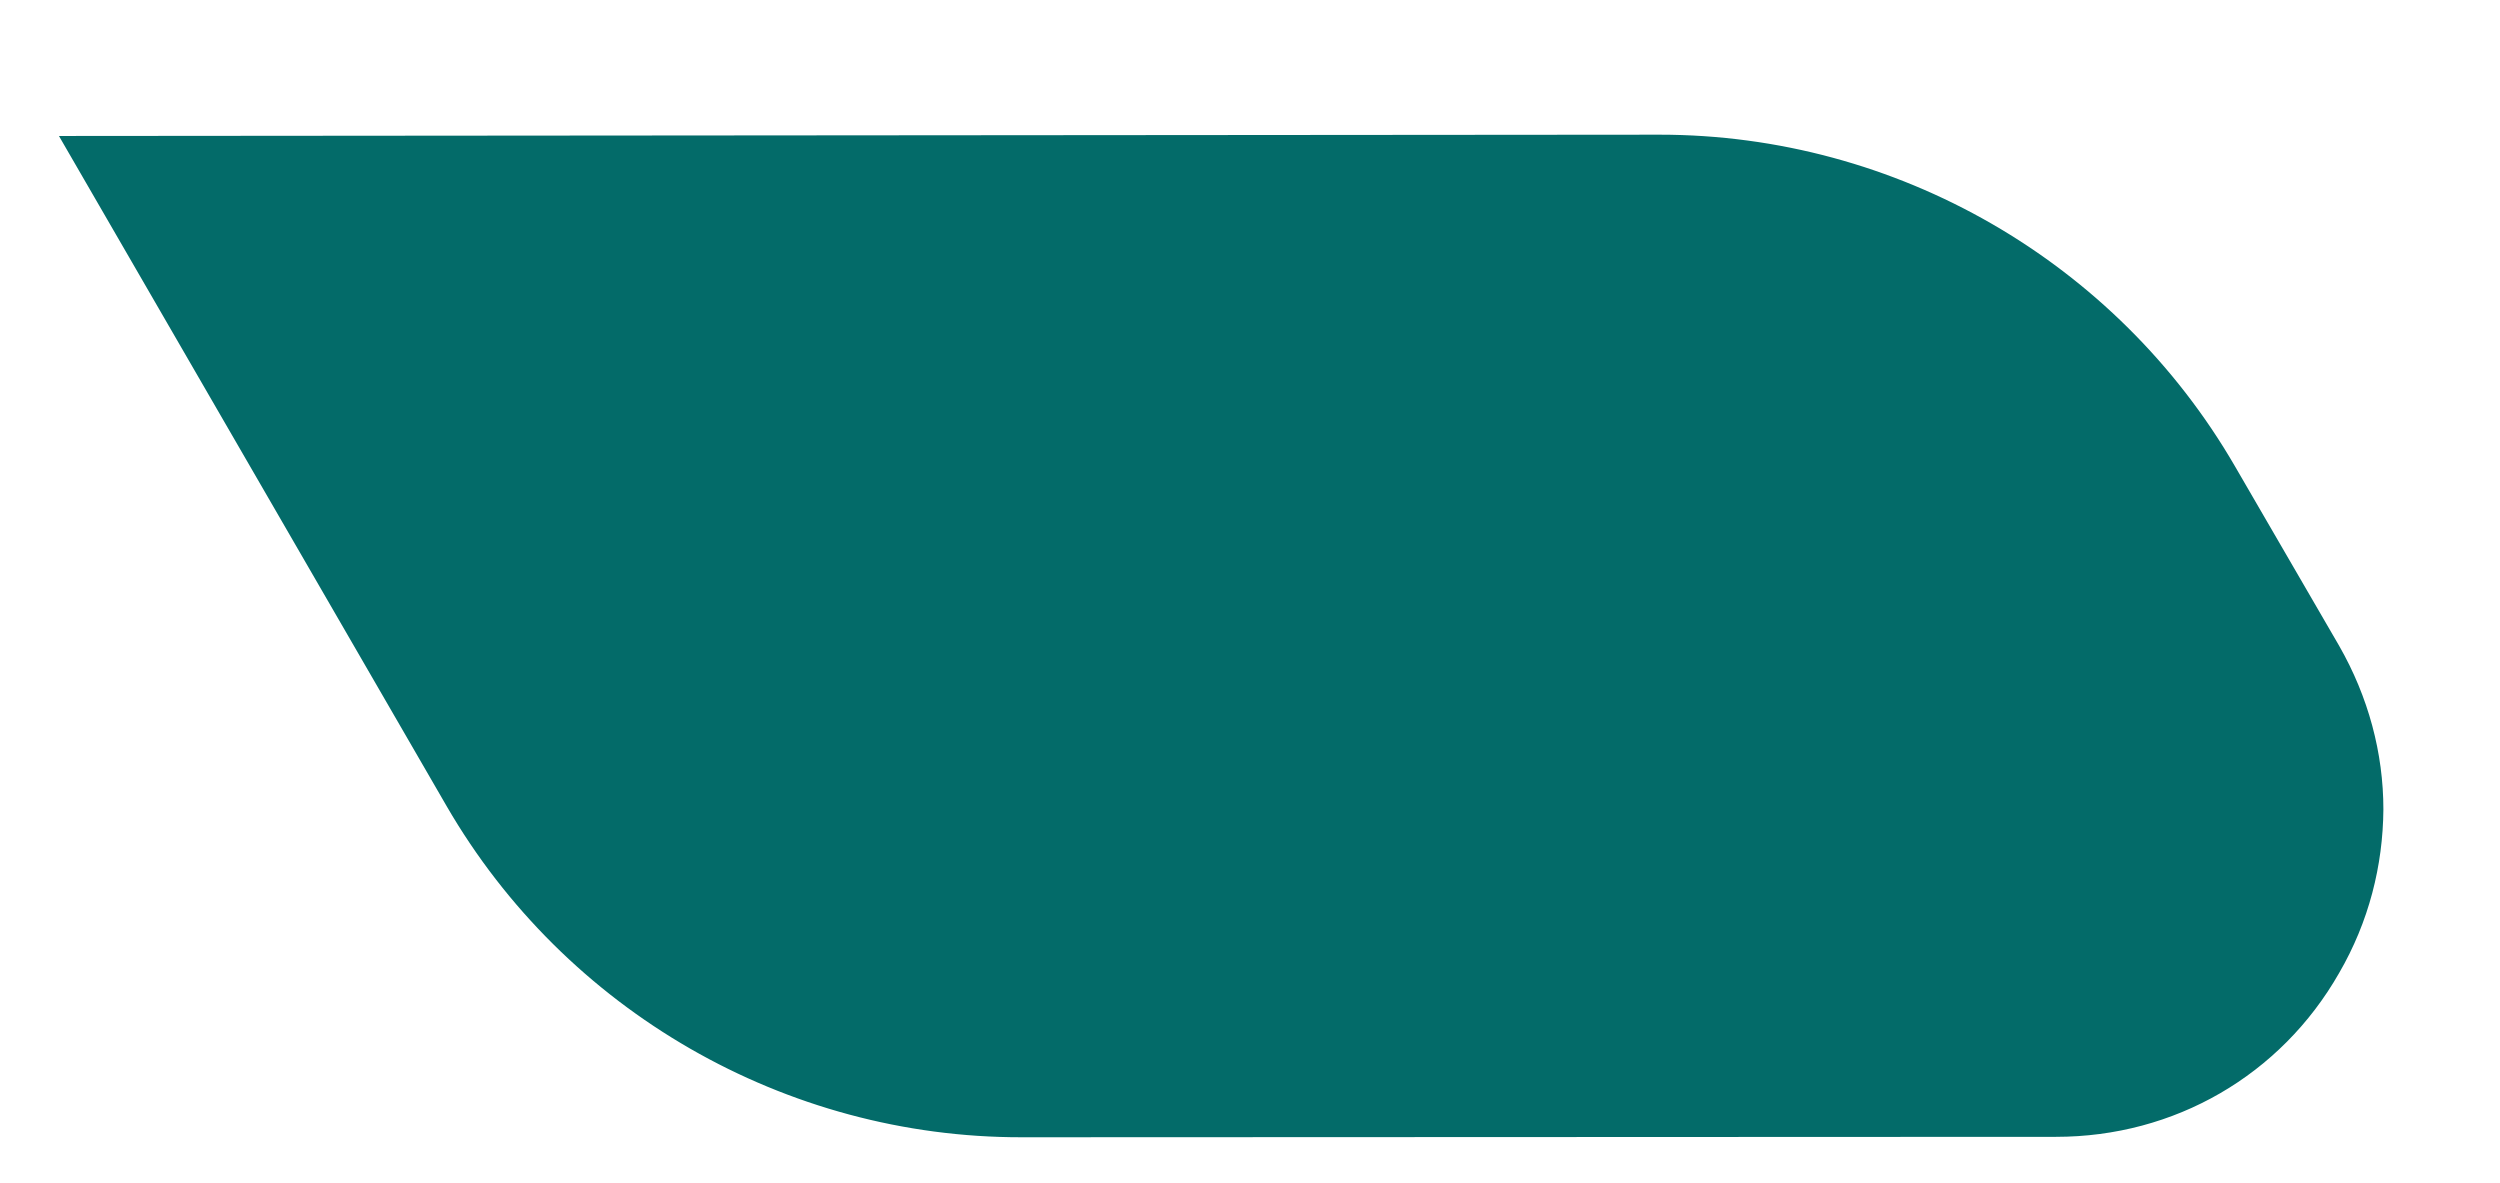
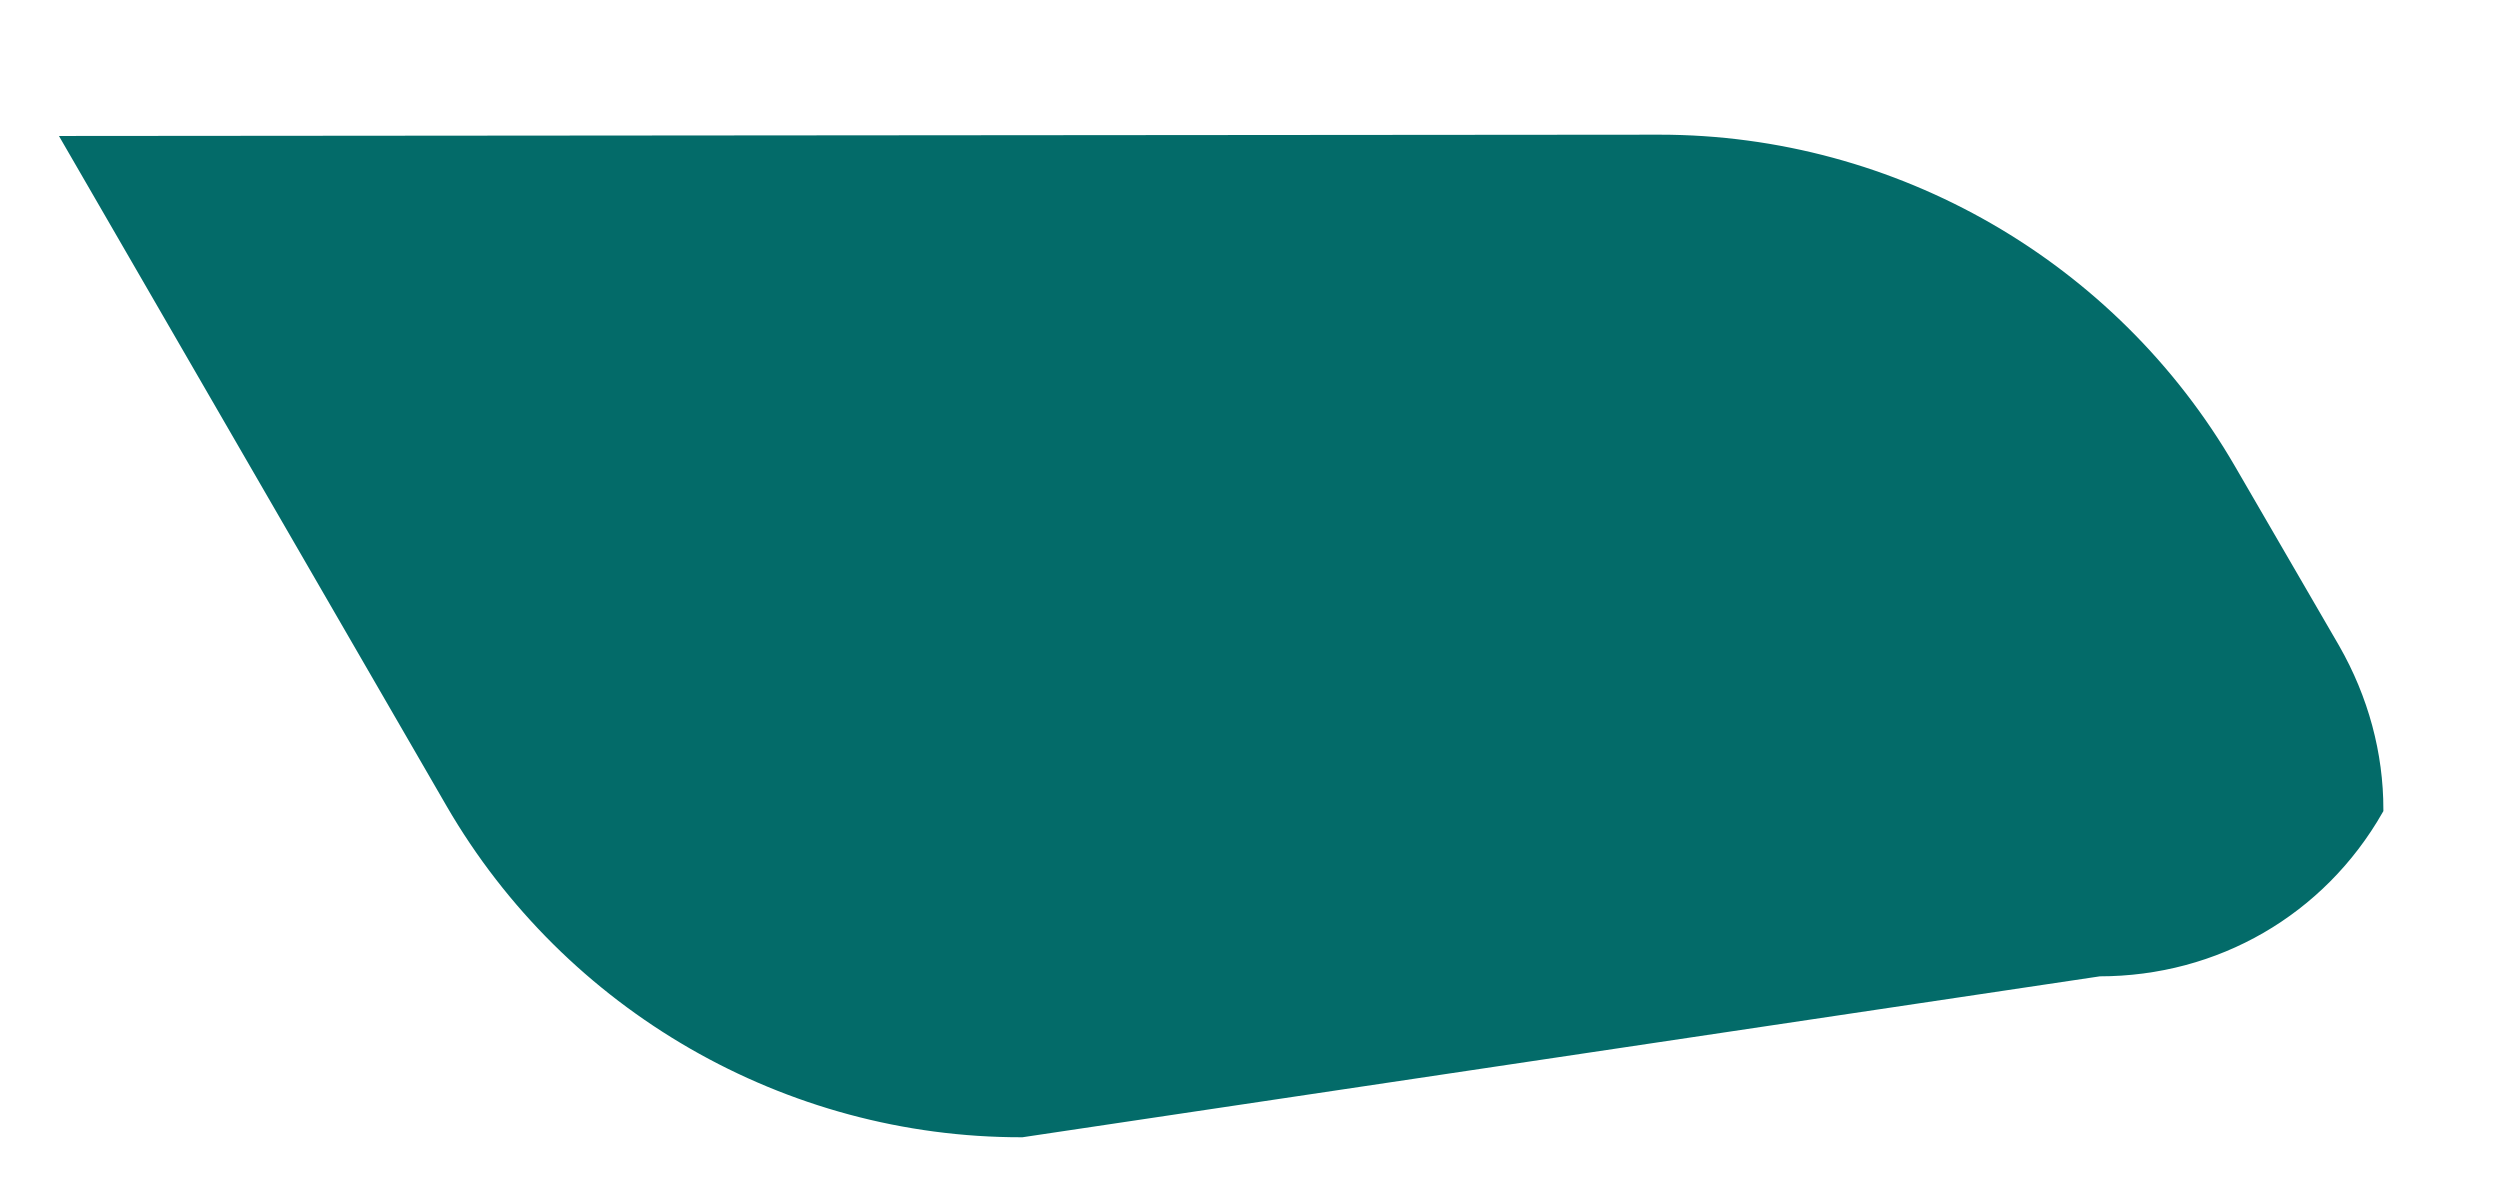
<svg xmlns="http://www.w3.org/2000/svg" version="1.1" id="Layer_1" x="0px" y="0px" viewBox="0 0 581 275" style="enable-background:new 0 0 581 275;" xml:space="preserve">
  <style type="text/css">
	.st0{fill:#036B69;stroke:#036B69;stroke-width:3;stroke-miterlimit:10;}
</style>
-   <path class="st0" d="M237.5,262.8c-54.4,0.1-105.1-29.1-132.4-76.2L16.3,33.1l369.4-0.3c54.5,0,105.1,29.2,132.4,76.3l24.2,41.7  c6.7,11.7,10.1,24.5,10.1,37.3c-0.1,12.8-3.3,25.6-10.1,37.3c-13.3,23.3-37.5,37.3-64.5,37.3L237.5,262.8z" />
+   <path class="st0" d="M237.5,262.8c-54.4,0.1-105.1-29.1-132.4-76.2L16.3,33.1l369.4-0.3c54.5,0,105.1,29.2,132.4,76.3l24.2,41.7  c6.7,11.7,10.1,24.5,10.1,37.3c-13.3,23.3-37.5,37.3-64.5,37.3L237.5,262.8z" />
</svg>